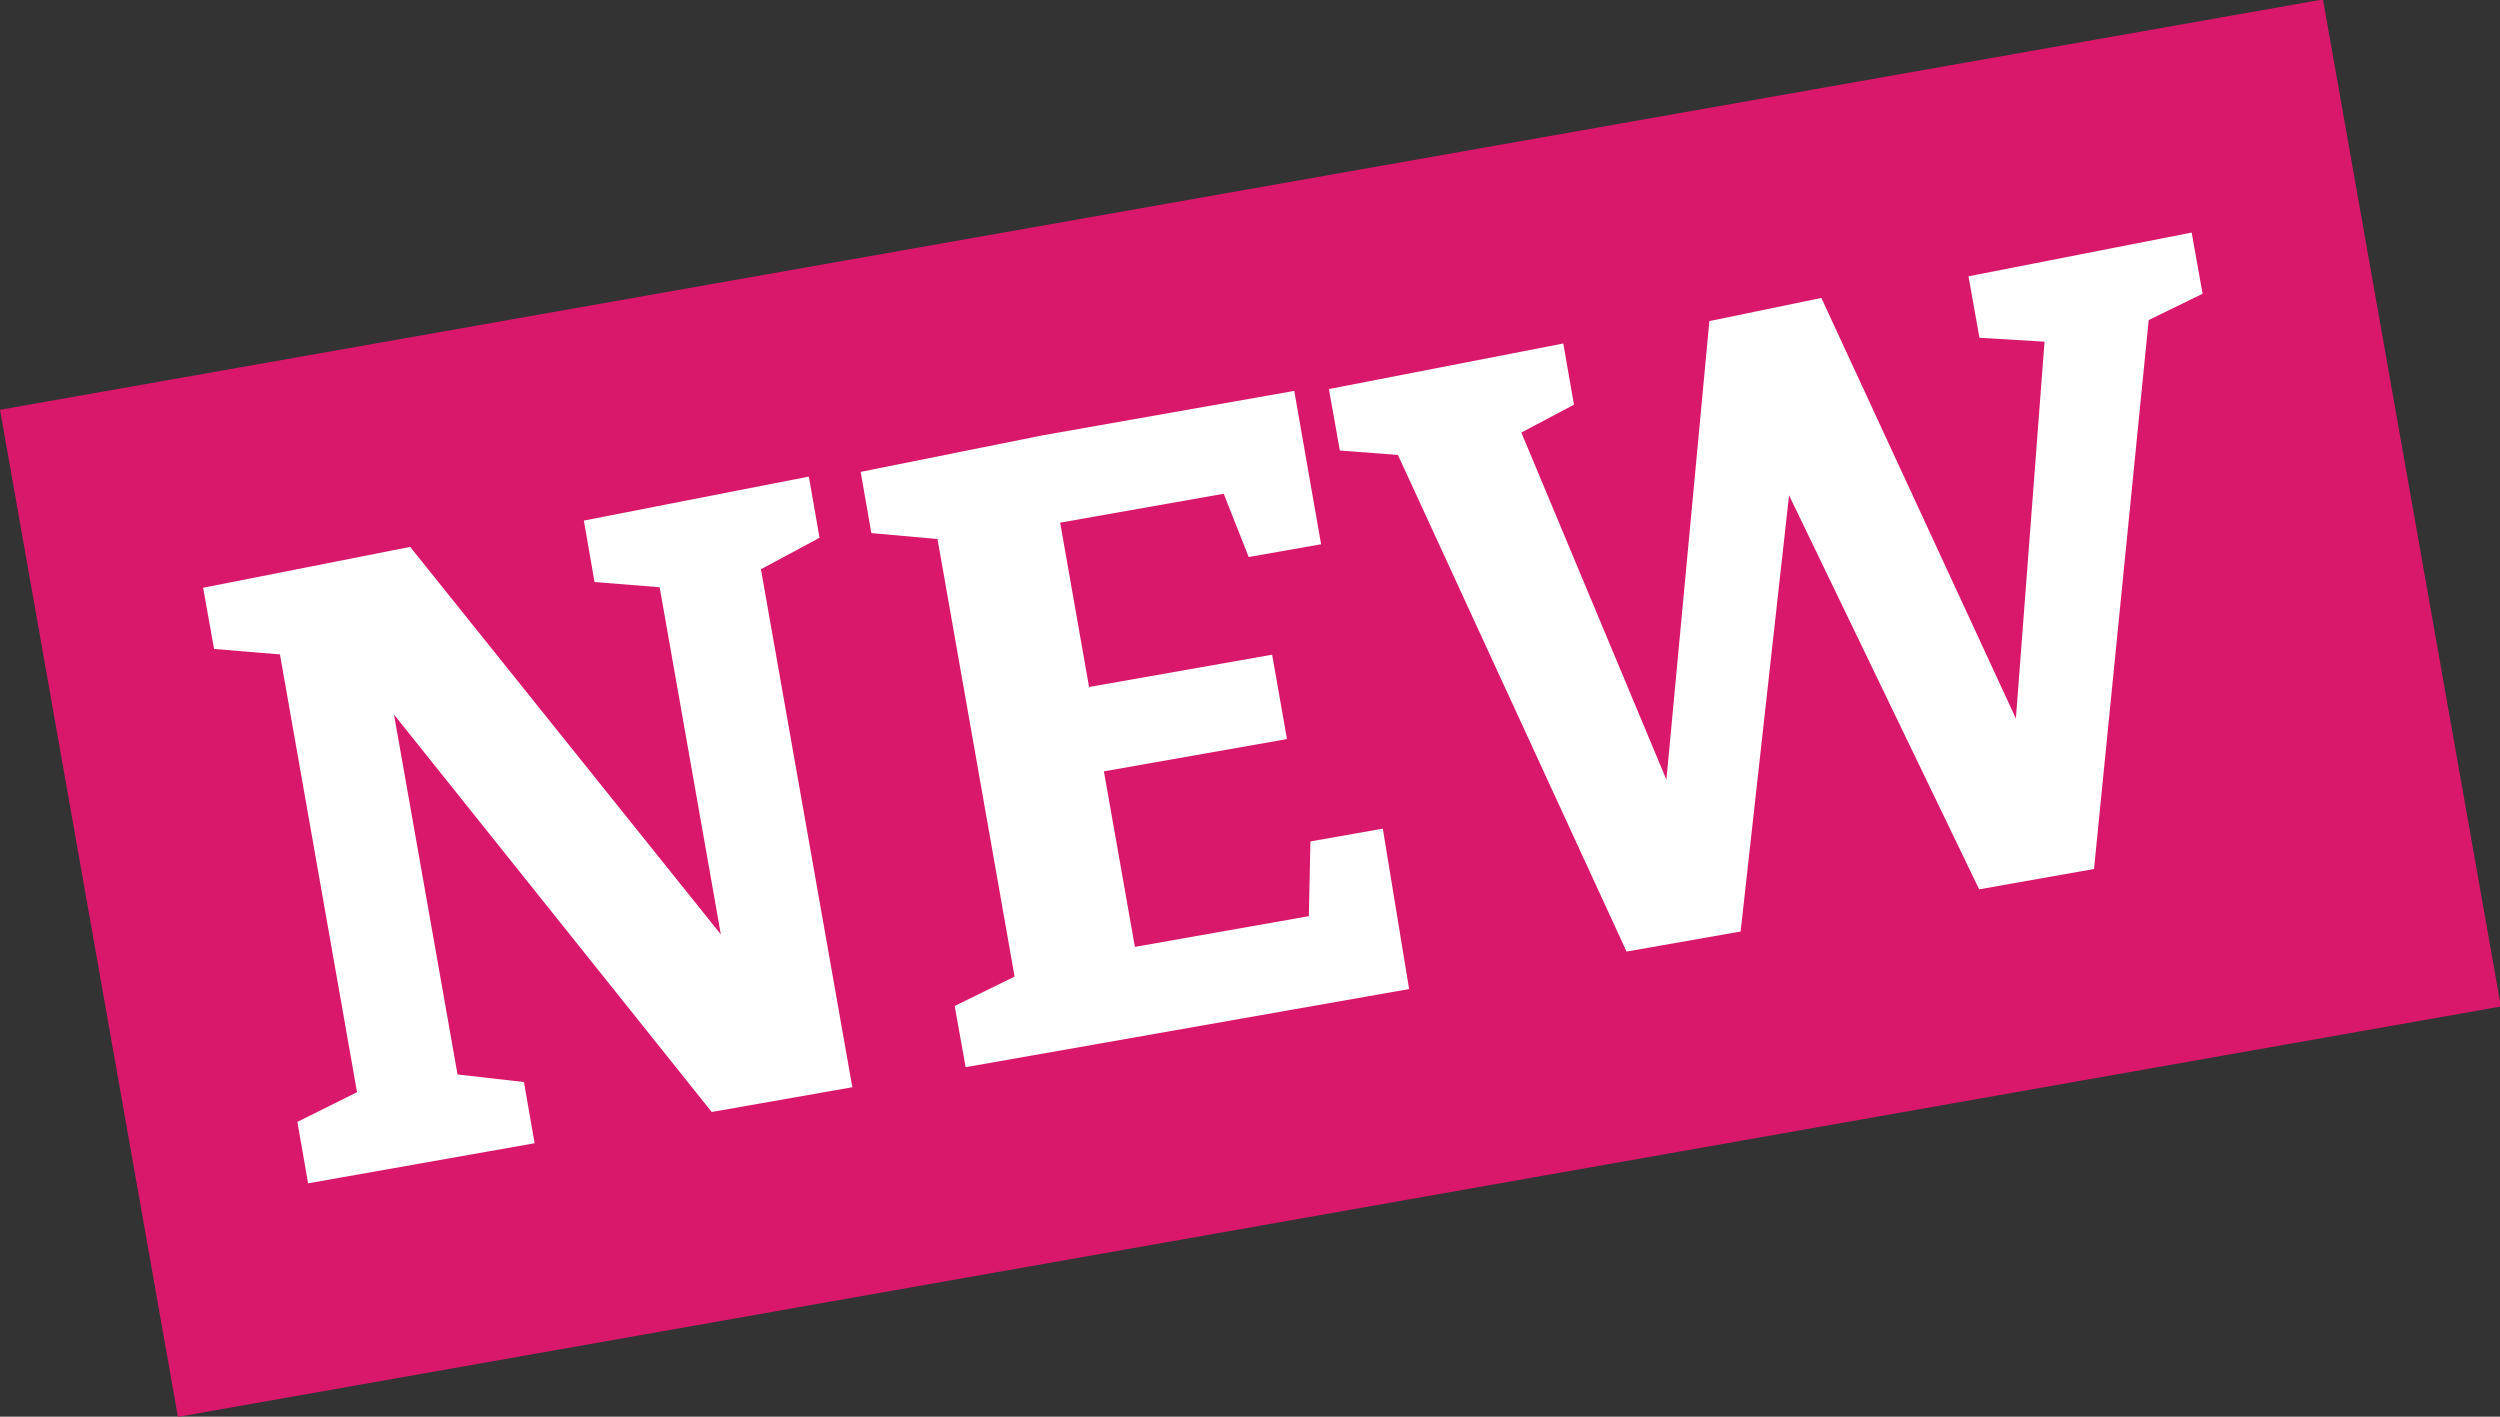
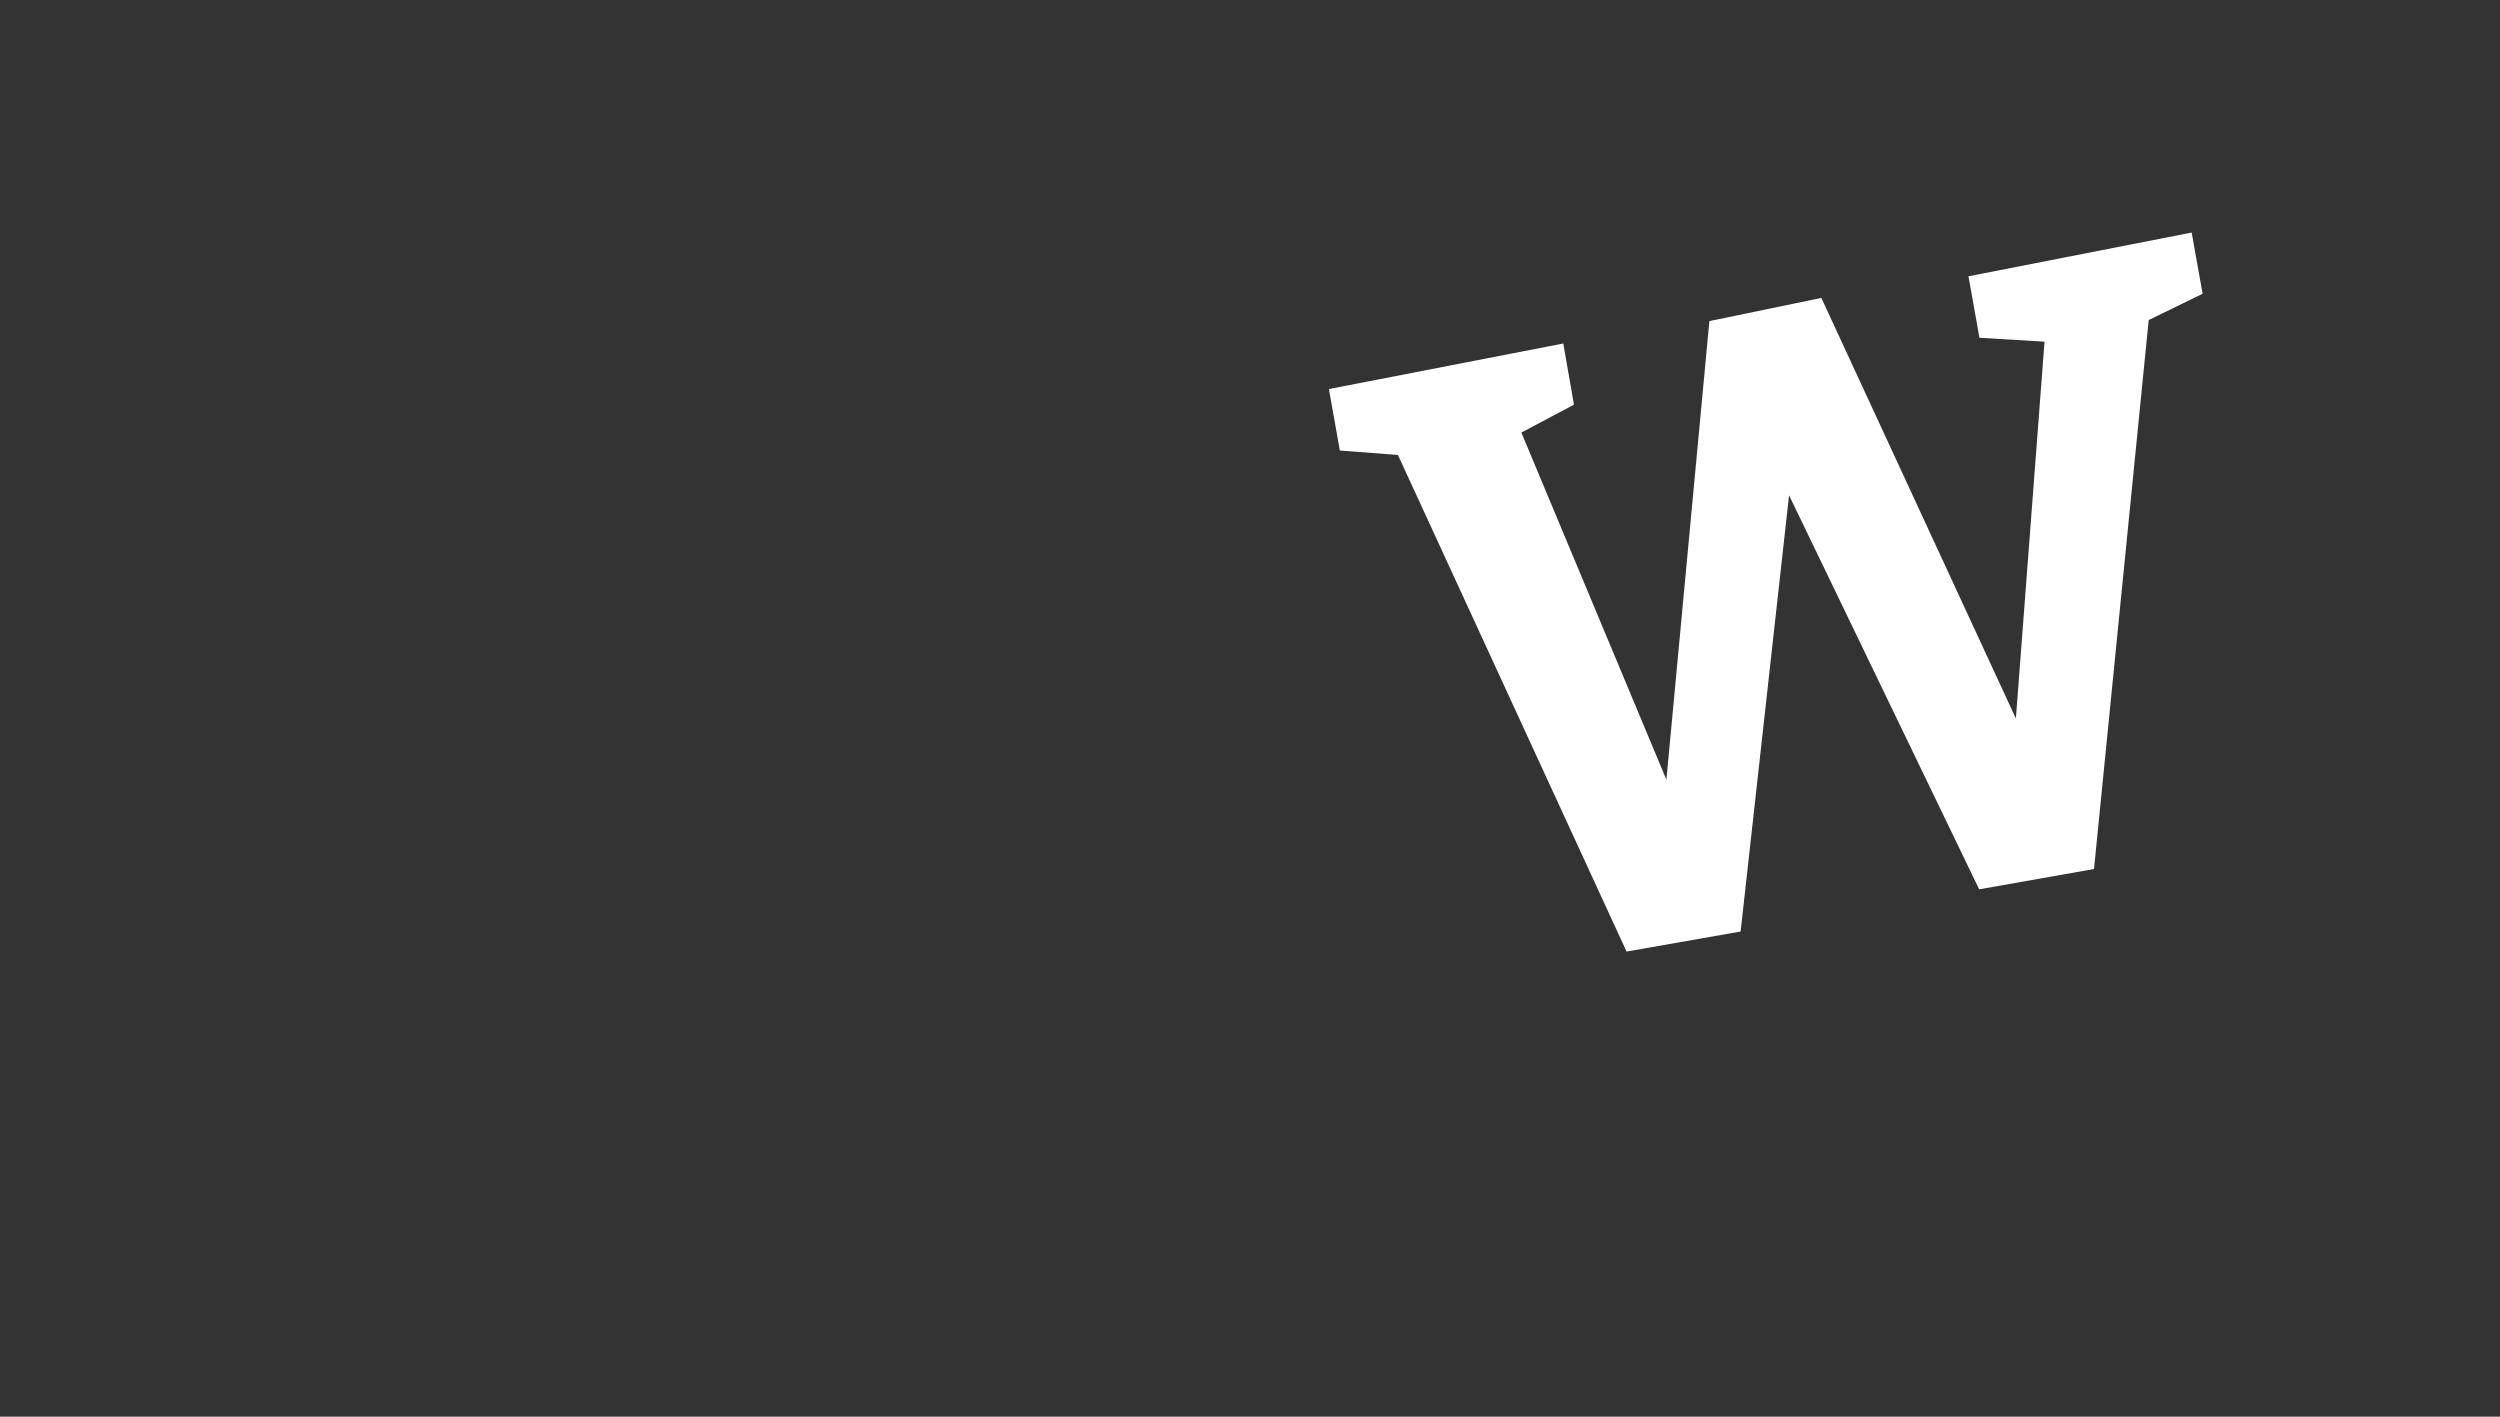
<svg xmlns="http://www.w3.org/2000/svg" version="1.1" id="Layer_1" x="0px" y="0px" viewBox="0 0 960 544" style="enable-background:new 0 0 960 544;" xml:space="preserve">
  <rect x="0" y="0" width="960" height="544" fill="#333333" stroke="none" />
  <style type="text/css">
	.st0{fill:#D9186B;}
	.st1{fill:#FFFFFF;}
</style>
  <g>
-     <rect x="27.2" y="75.7" transform="matrix(0.985 -0.174 0.174 0.985 -39.956 87.528)" class="st0" width="905.6" height="392.6" />
    <g>
-       <polygon class="st1" points="228.3,223.5 253.3,225.5 276.8,358.8 157.5,210 78,225.7 82.2,249.2 107.5,251.3 137.1,419.4     114.2,430.8 118.3,454.4 205.3,439 201.2,415.5 175.7,412.6 151.3,274.4 273.3,427 327.3,417.5 292.2,218.6 314.7,206.5     310.6,183 224.2,199.9   " />
-       <polygon class="st1" points="502.6,351.8 435.8,363.6 423.9,296.2 494.2,283.8 488.5,251.4 418.2,263.8 407.1,200.7 469.9,189.6     479.5,213.9 507.3,209 497,150.1 400.2,167.2 330.5,181.2 334.6,204.7 360,207 389.6,375 366.6,386.3 370.8,409.8 541.1,379.8     531,318.2 503.2,323.1   " />
      <polygon class="st1" points="841.6,89.3 755.9,106.1 760.1,129.7 785.1,131.2 774.1,275.9 699.4,114.4 656.4,123.3 639.9,299.4     584.2,166.1 604.4,155.4 600.3,131.9 510.3,149.4 514.5,173 536.8,174.7 624.6,365.4 668.4,357.7 687,190.2 760,341.5     804.1,333.7 825.1,122.9 845.8,112.8   " />
    </g>
  </g>
</svg>